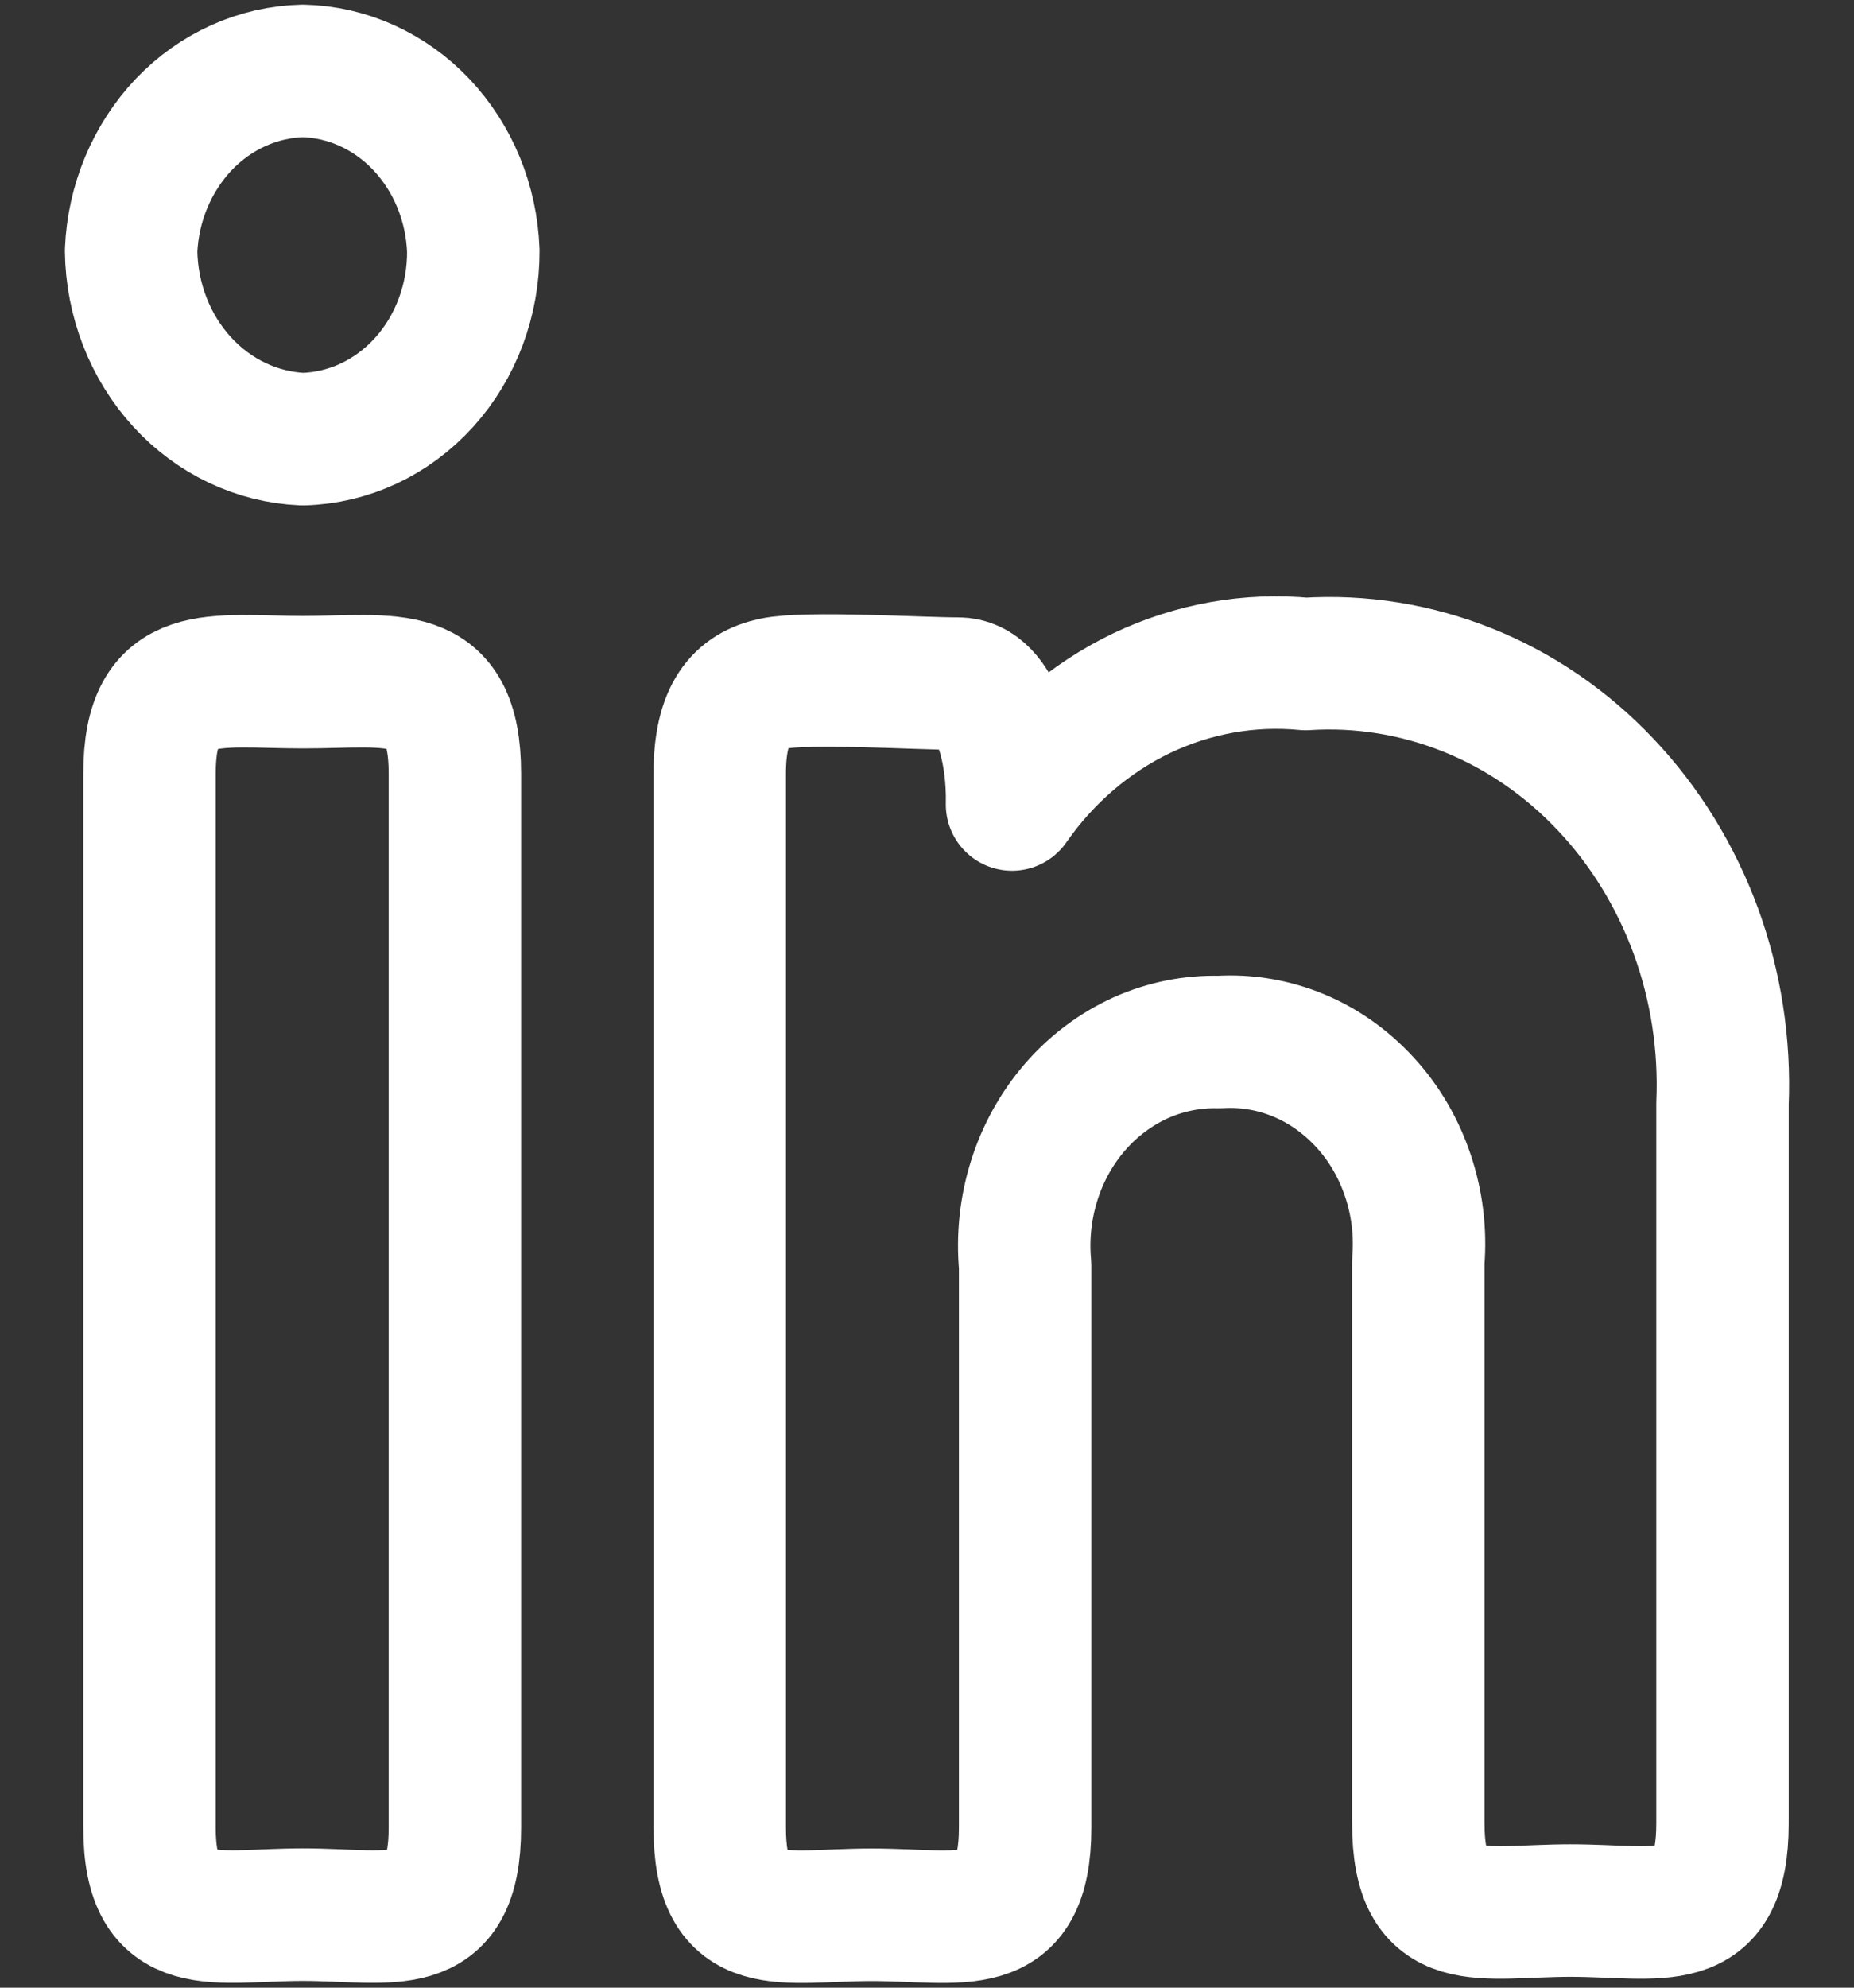
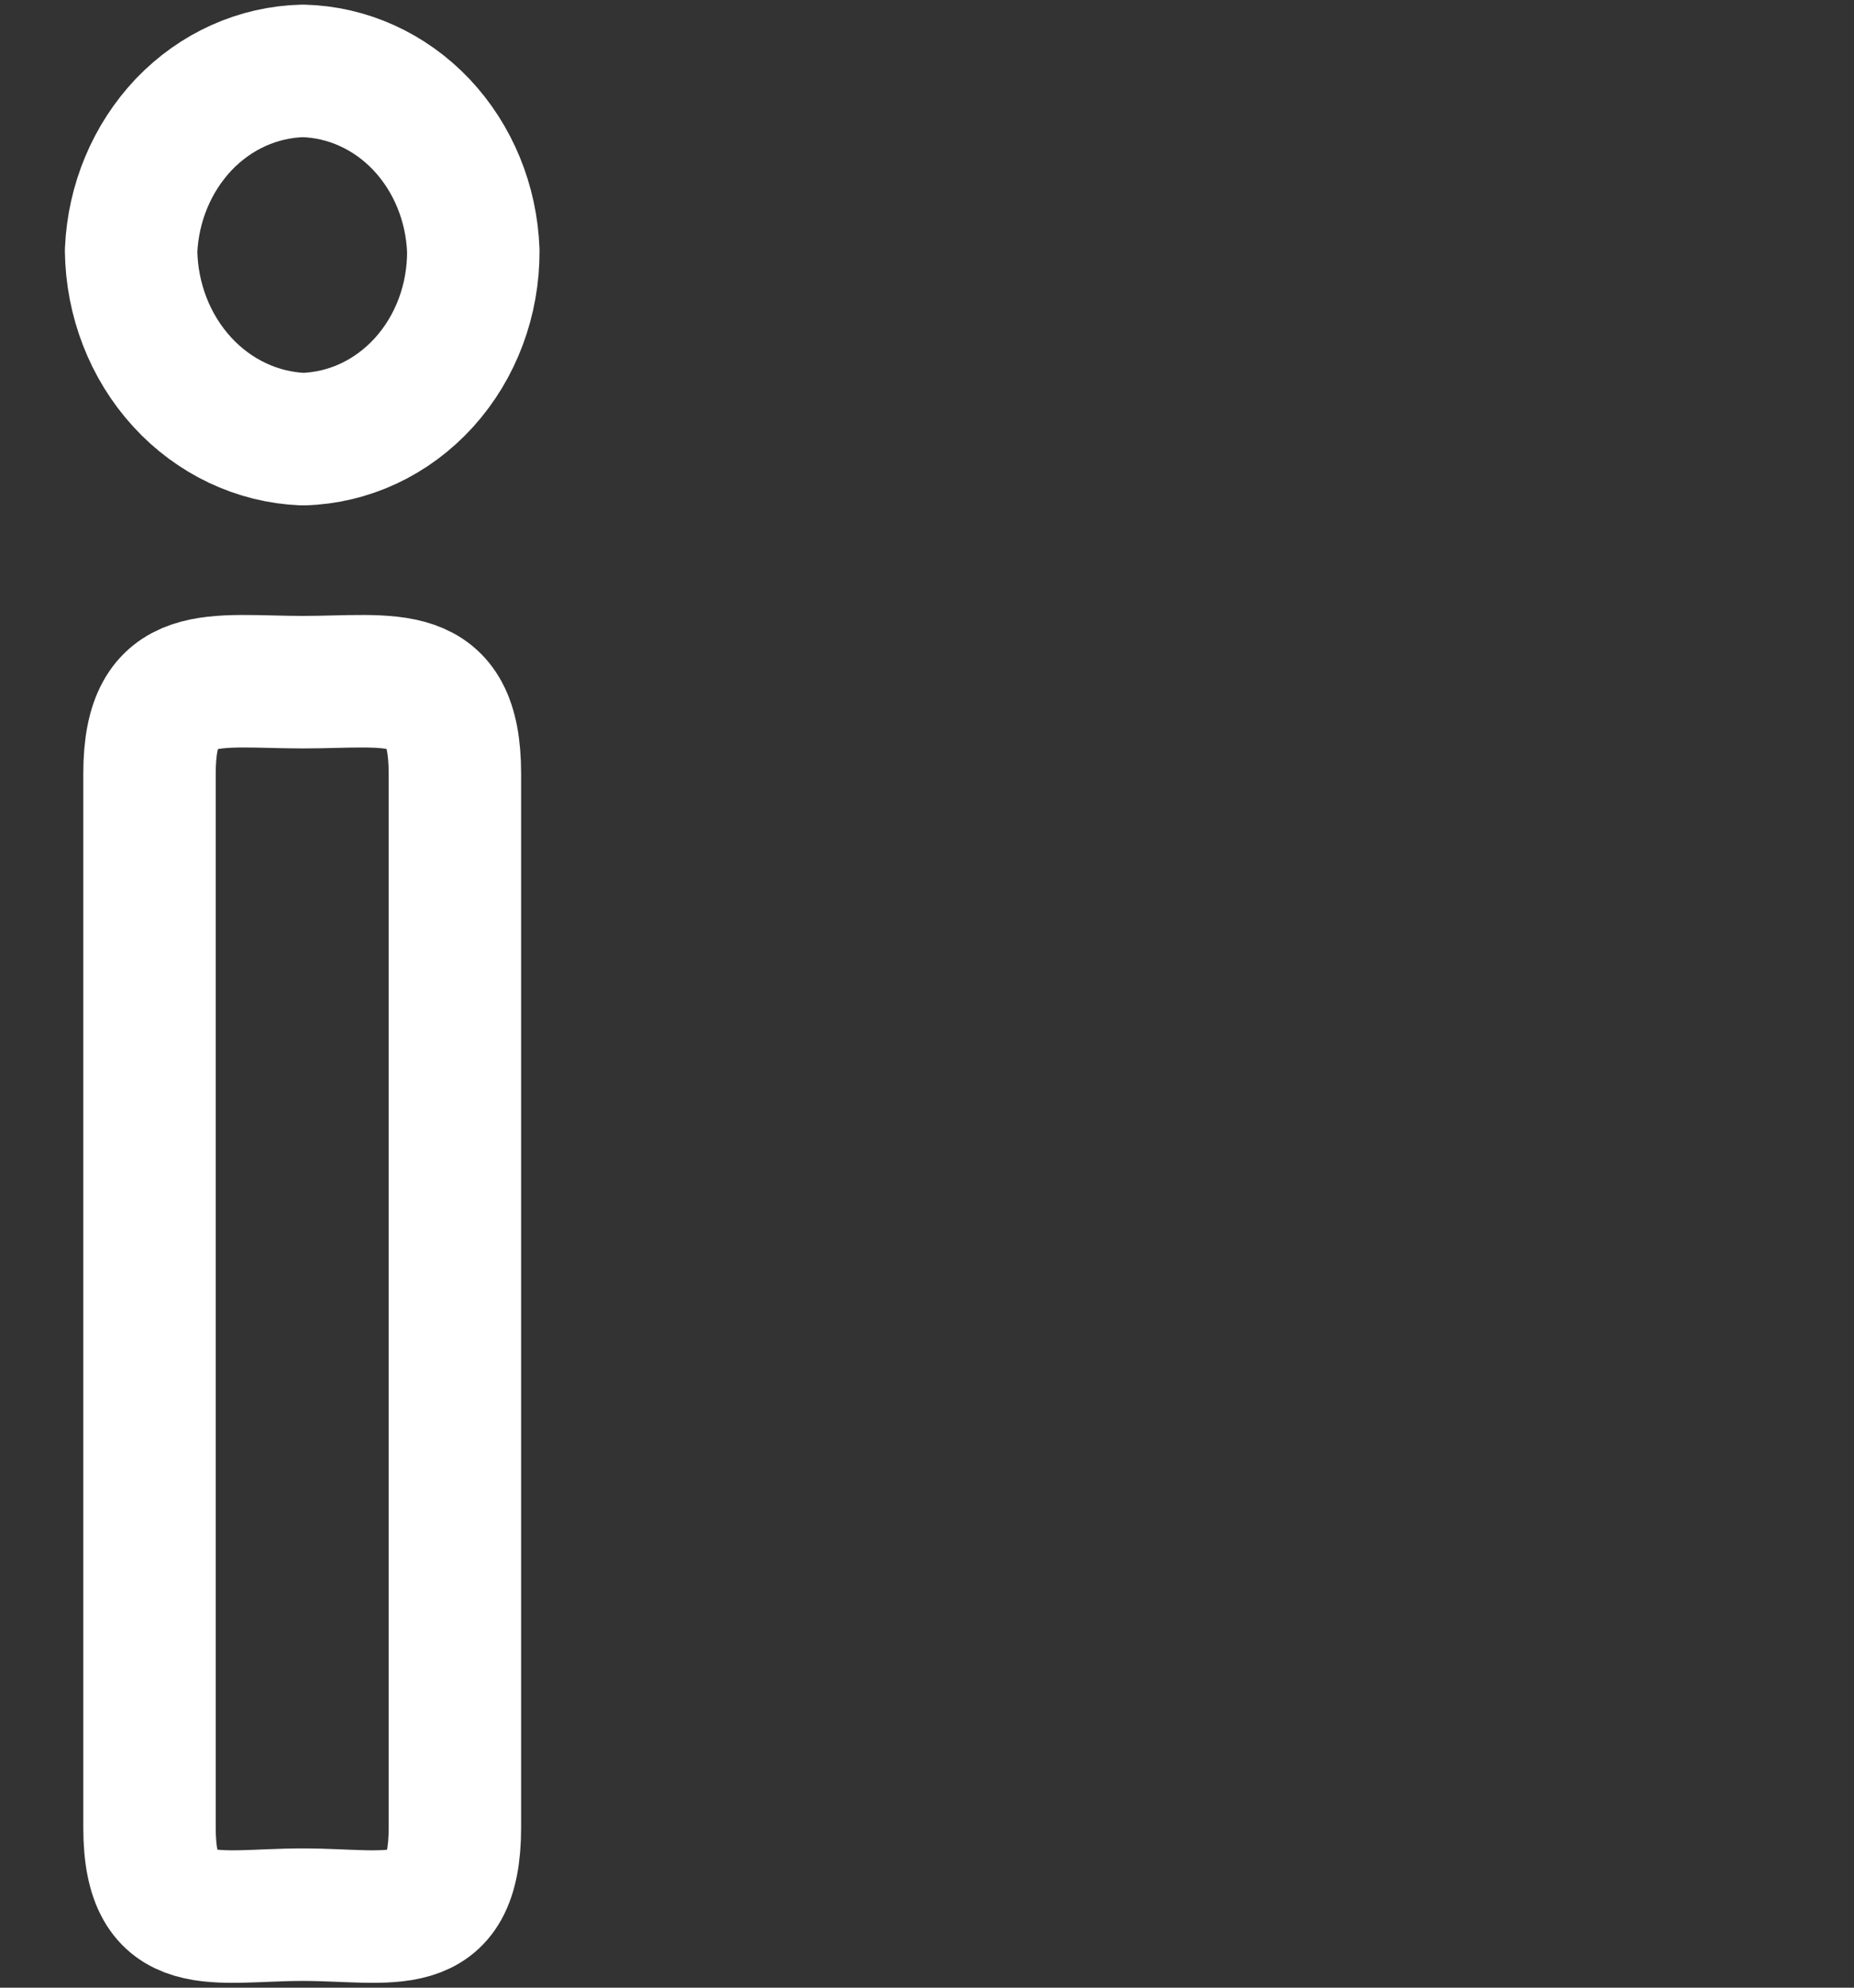
<svg xmlns="http://www.w3.org/2000/svg" width="14" height="15" viewBox="0 0 14 15" fill="none">
  <rect x="0" y="0" width="14" height="15" fill="#333333" stroke="none" />
  <g clip-path="url(#clip0_173_75929)">
    <path d="M3.574 1.893C3.576 2.263 3.443 2.62 3.202 2.886C2.961 3.152 2.633 3.305 2.287 3.314C1.942 3.3 1.615 3.145 1.374 2.881C1.132 2.616 0.995 2.262 0.99 1.893C1.005 1.532 1.148 1.192 1.388 0.939C1.629 0.687 1.95 0.543 2.287 0.535C2.623 0.543 2.943 0.688 3.182 0.94C3.421 1.193 3.561 1.533 3.574 1.893ZM1.129 5.838C1.129 5.021 1.614 5.148 2.287 5.148C2.96 5.148 3.435 5.021 3.435 5.838V13.792C3.435 14.619 2.95 14.449 2.287 14.449C1.624 14.449 1.129 14.619 1.129 13.792V5.838Z" stroke="white" stroke-linecap="round" stroke-linejoin="round" />
-     <path d="M5.435 5.838C5.435 5.382 5.593 5.212 5.84 5.159C6.088 5.106 6.939 5.159 7.236 5.159C7.533 5.159 7.652 5.679 7.642 6.071C7.896 5.706 8.233 5.417 8.621 5.231C9.01 5.046 9.436 4.97 9.859 5.011C10.275 4.984 10.691 5.051 11.082 5.207C11.472 5.363 11.827 5.606 12.123 5.919C12.42 6.232 12.652 6.609 12.805 7.024C12.957 7.439 13.026 7.885 13.007 8.33V13.76C13.007 14.588 12.532 14.418 11.859 14.418C11.185 14.418 10.71 14.588 10.71 13.76V9.518C10.728 9.3 10.701 9.08 10.632 8.874C10.563 8.667 10.454 8.479 10.311 8.323C10.168 8.166 9.996 8.043 9.805 7.964C9.614 7.885 9.41 7.851 9.206 7.864C9.003 7.858 8.801 7.899 8.613 7.983C8.426 8.068 8.257 8.194 8.119 8.353C7.98 8.513 7.875 8.702 7.81 8.908C7.745 9.114 7.721 9.333 7.741 9.55V13.792C7.741 14.619 7.256 14.45 6.583 14.45C5.91 14.45 5.435 14.619 5.435 13.792V5.838Z" stroke="white" stroke-linecap="round" stroke-linejoin="round" />
  </g>
  <defs>
    <clipPath id="clip0_173_75929">
      <rect width="14" height="15" fill="white" />
    </clipPath>
  </defs>
</svg>